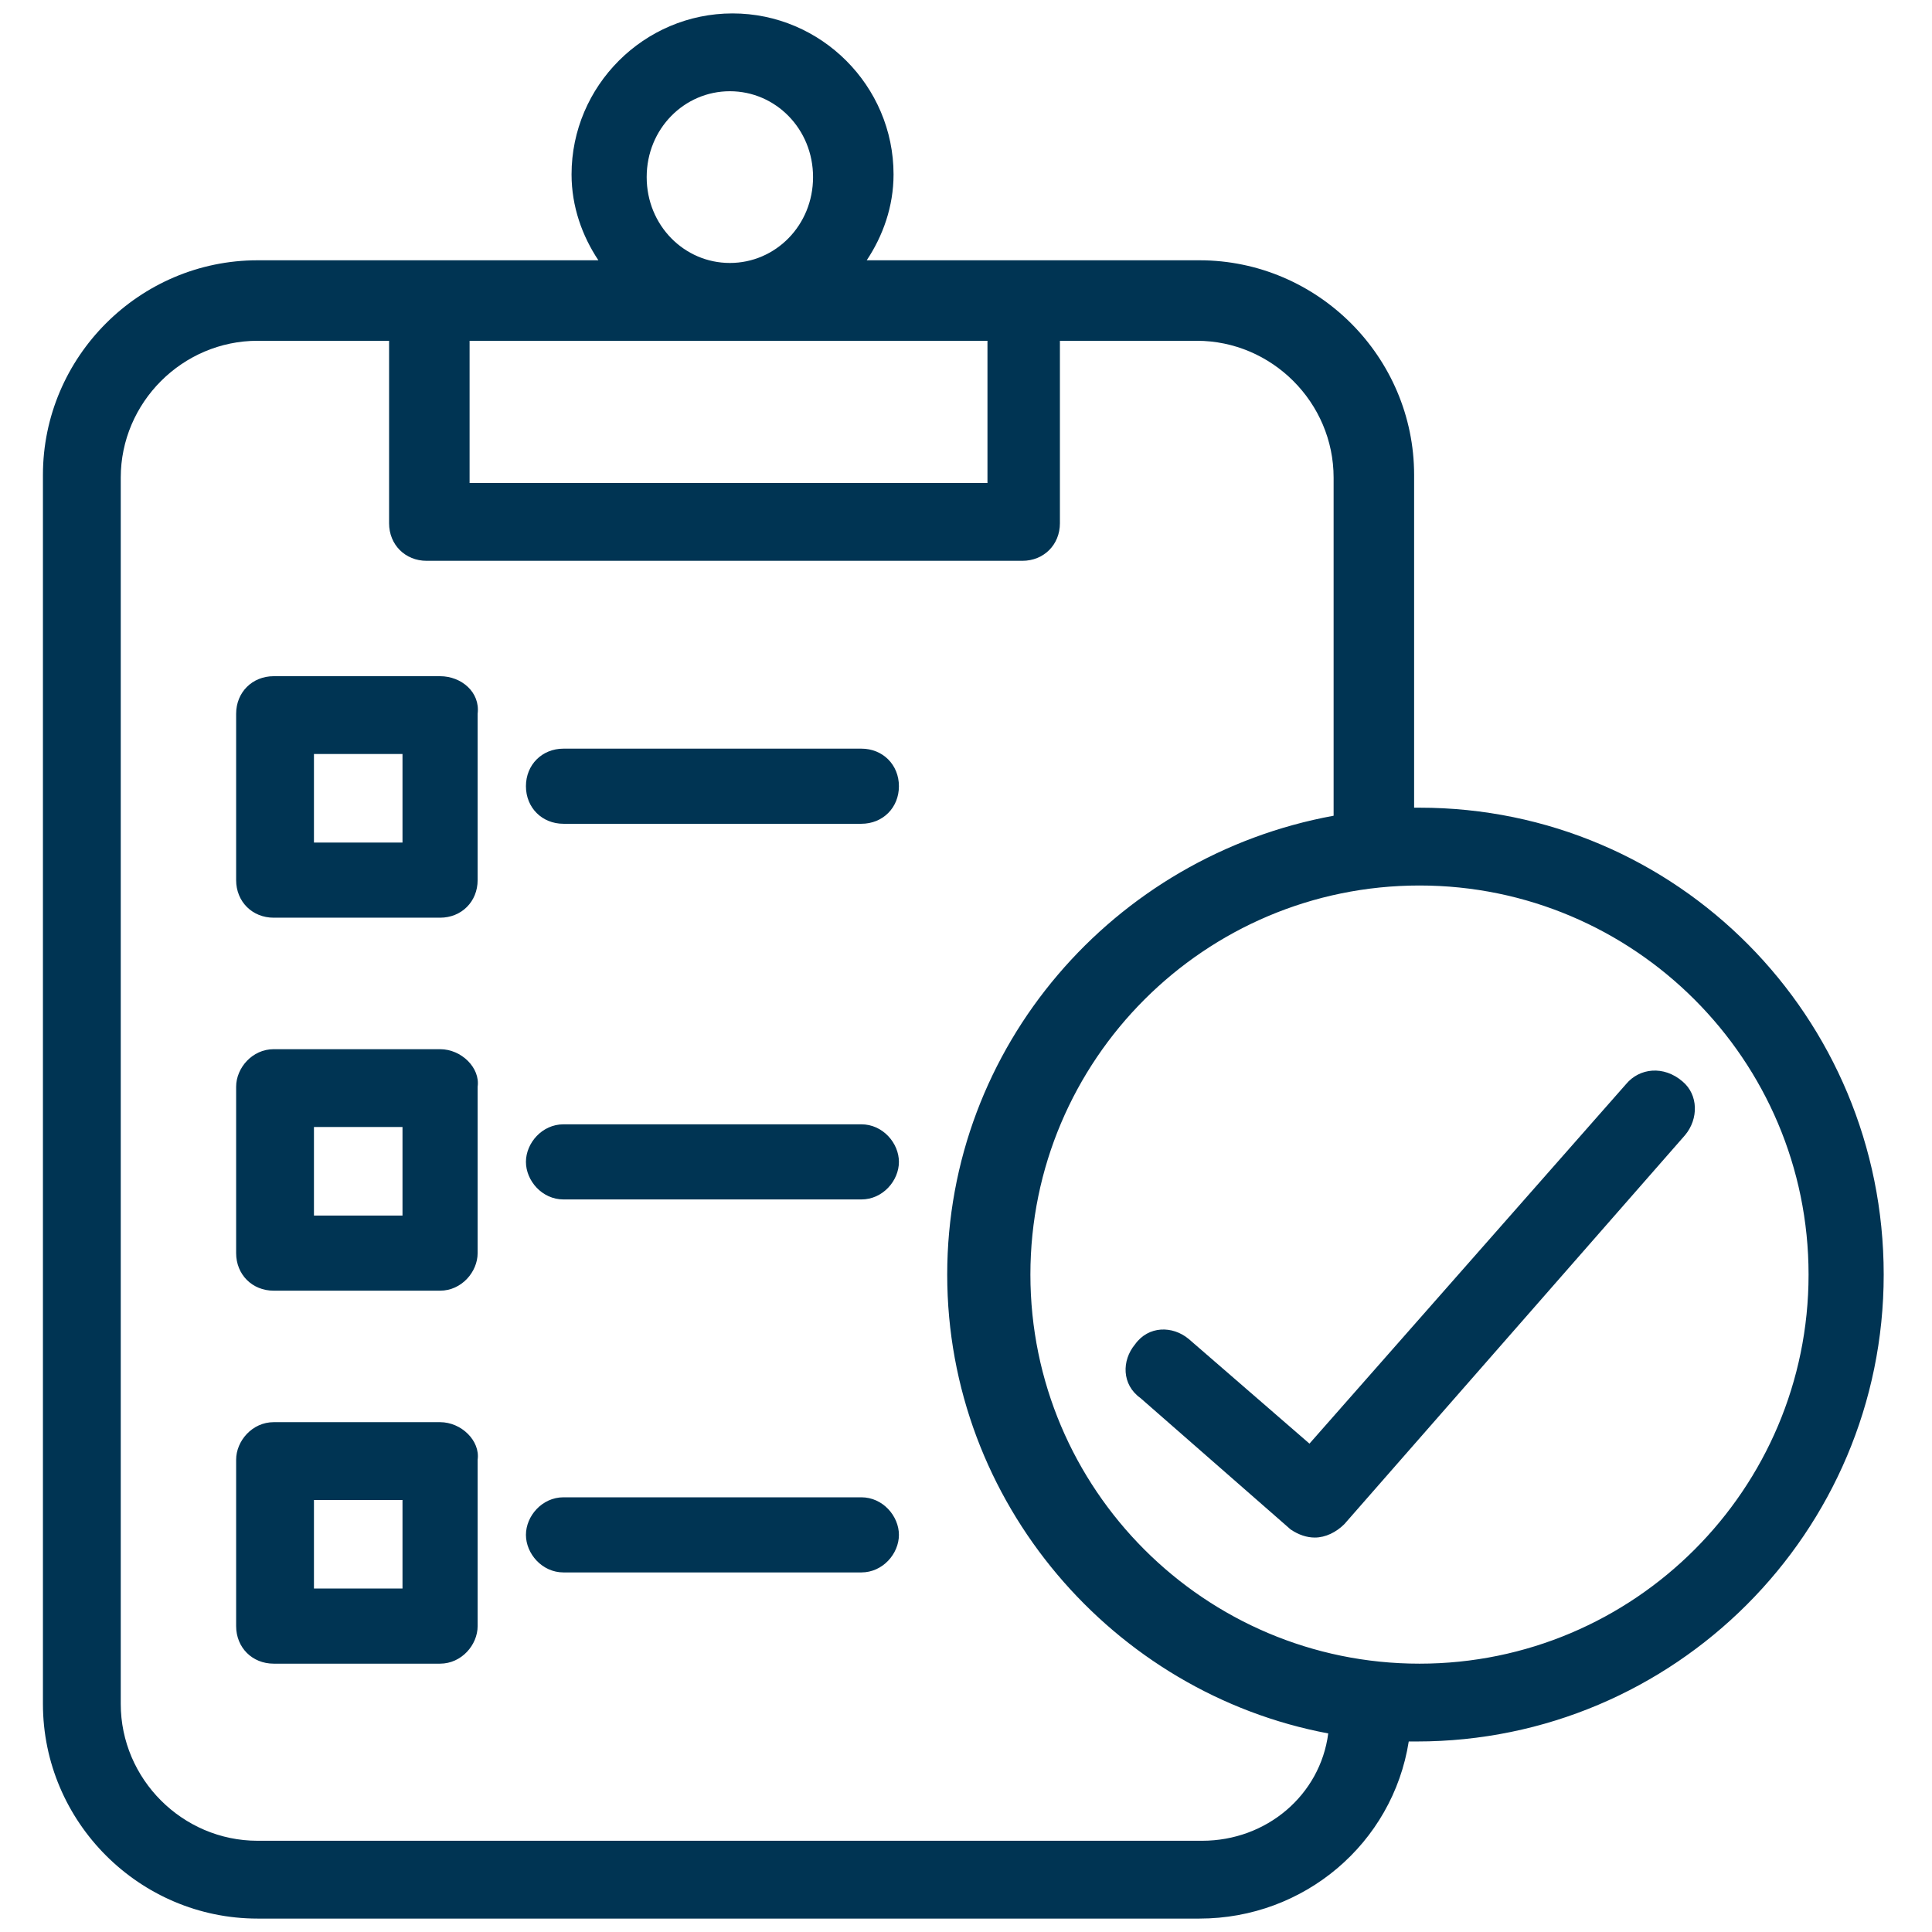
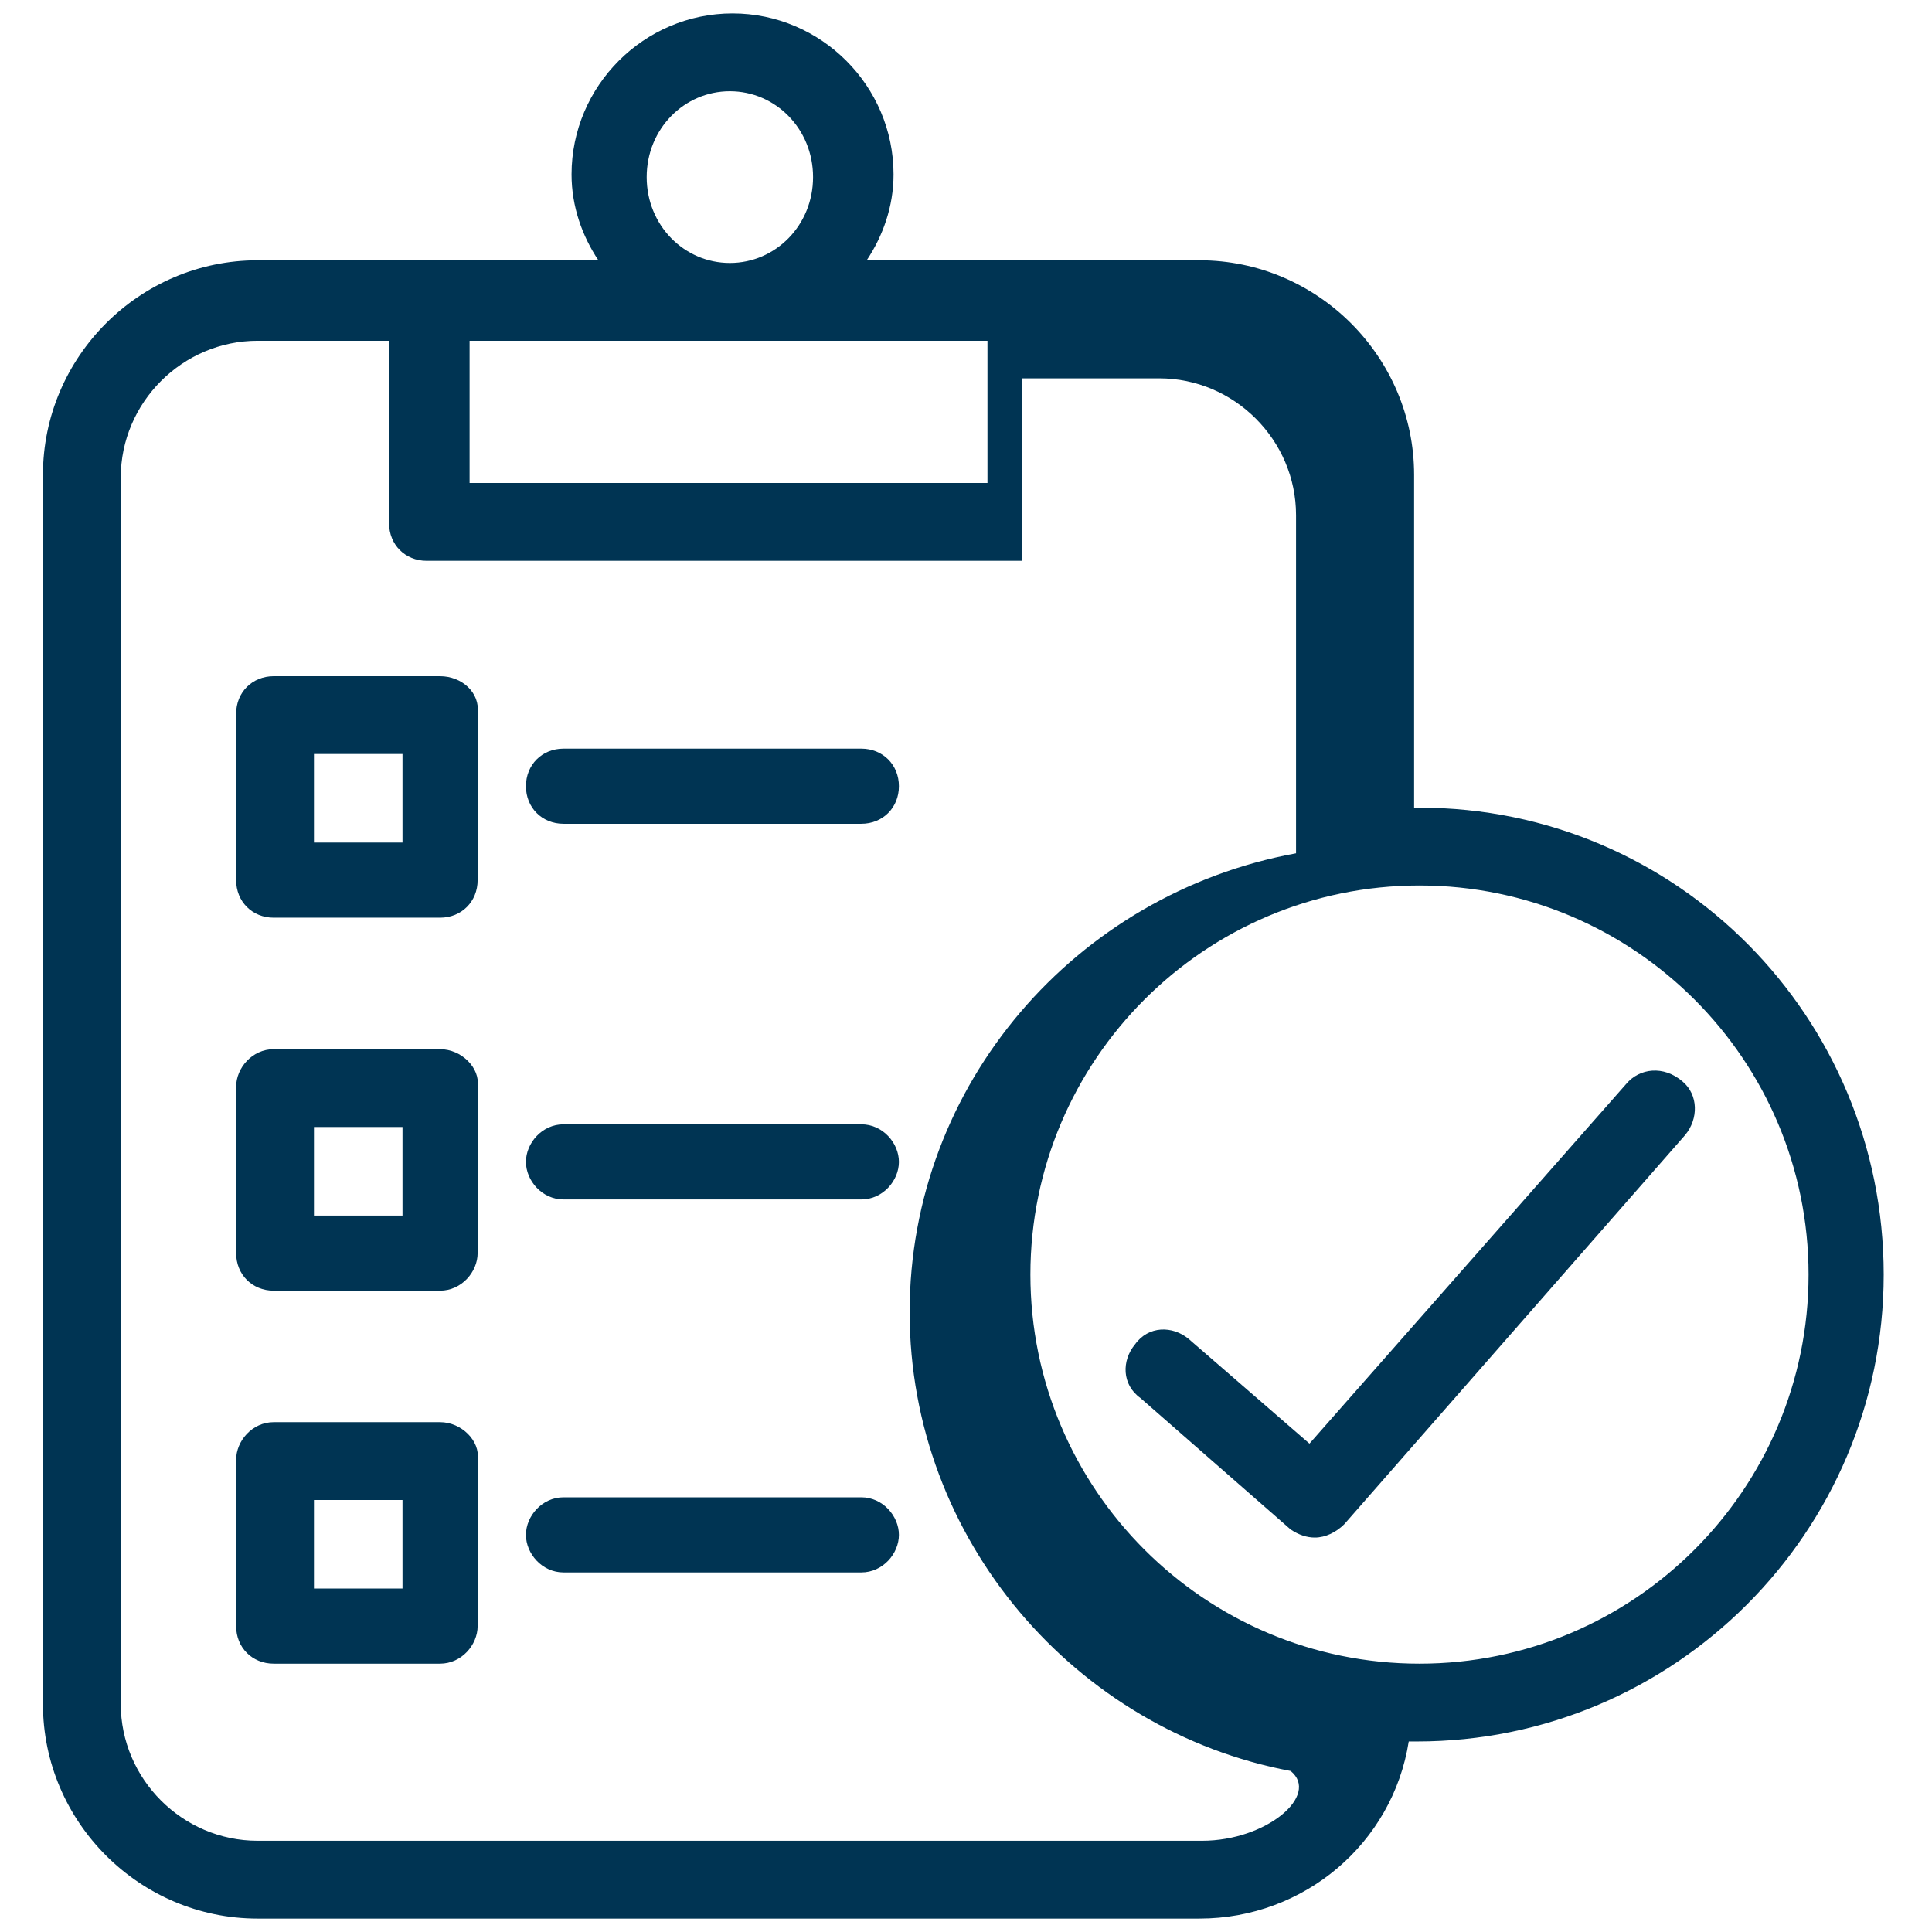
<svg xmlns="http://www.w3.org/2000/svg" id="a" x="0px" y="0px" viewBox="0 0 72 72" style="enable-background:new 0 0 72 72;" xml:space="preserve">
  <style type="text/css"> .st0{fill:#003453;}</style>
-   <path class="st0" d="M16.4,25.2h-6.2c-0.8,0-1.4,0.6-1.4,1.4v6.2c0,0.8,0.6,1.4,1.4,1.4h6.2c0.8,0,1.4-0.6,1.4-1.4v-6.2 C17.9,25.8,17.2,25.2,16.4,25.2z M15,31.4h-3.3v-3.3H15V31.4z M32.1,27.9H21c-0.8,0-1.4,0.6-1.4,1.4s0.6,1.4,1.4,1.4h11.1 c0.8,0,1.4-0.6,1.4-1.4S32.9,27.9,32.1,27.9z M16.4,39.1h-6.2c-0.8,0-1.4,0.7-1.4,1.4v6.2c0,0.8,0.6,1.4,1.4,1.4h6.2 c0.8,0,1.4-0.7,1.4-1.4v-6.2C17.9,39.8,17.2,39.1,16.4,39.1z M15,45.3h-3.3V42H15V45.3z M32.1,41.9H21c-0.8,0-1.4,0.7-1.4,1.4 s0.6,1.4,1.4,1.4h11.1c0.8,0,1.4-0.7,1.4-1.4S32.9,41.9,32.1,41.9z M16.4,53h-6.2c-0.8,0-1.4,0.7-1.4,1.4v6.2c0,0.8,0.6,1.4,1.4,1.4 h6.2c0.8,0,1.4-0.7,1.4-1.4v-6.2C17.9,53.7,17.2,53,16.4,53z M15,59.2h-3.3v-3.3H15V59.2z M32.1,55.8H21c-0.8,0-1.4,0.7-1.4,1.4 s0.6,1.4,1.4,1.4h11.1c0.8,0,1.4-0.7,1.4-1.4S32.9,55.8,32.1,55.8z M52.9,30.1c-0.1,0-0.1,0-0.2,0V17.7c0-4.4-3.6-8-8-8H32.3 c0.6-0.9,1-2,1-3.2c0-3.3-2.7-6-6-6s-6,2.7-6,6c0,1.2,0.4,2.3,1,3.2H9.6c-4.4,0-8,3.6-8,8v45.8c0,4.4,3.6,8,8,8h35.1 c3.9,0,7.2-2.8,7.8-6.6c0.1,0,0.2,0,0.3,0c9.6,0,17.4-7.8,17.4-17.4S62.5,30.1,52.9,30.1L52.9,30.1z M27.2,3.4 c1.7,0,3.1,1.4,3.1,3.2s-1.4,3.2-3.1,3.2s-3.1-1.4-3.1-3.2S25.5,3.4,27.2,3.4z M36.8,12.7V18H17.5v-5.3H36.8L36.8,12.7z M44.8,68.6 H9.6c-2.8,0-5.1-2.3-5.1-5.1V17.8c0-2.8,2.3-5.1,5.1-5.1h4.9v6.8c0,0.8,0.6,1.4,1.4,1.4h22.2c0.8,0,1.4-0.6,1.4-1.4v-6.8h5.1 c2.8,0,5.1,2.3,5.1,5.1v12.6c-8.2,1.5-14.4,8.6-14.4,17.1s6.2,15.6,14.2,17.1C49.2,66.9,47.2,68.6,44.8,68.6L44.8,68.6z M52.9,62 c-8,0-14.5-6.5-14.5-14.5S44.9,33,52.9,33s14.5,6.5,14.5,14.5S60.9,62,52.9,62z M60.6,40.4L48.8,53.8l-4.5-3.9 c-0.6-0.5-1.5-0.5-2,0.2c-0.5,0.6-0.5,1.5,0.2,2l5.6,4.9c0.3,0.2,0.6,0.3,0.9,0.3c0.4,0,0.8-0.2,1.1-0.5l12.7-14.5 c0.5-0.6,0.5-1.5-0.1-2C62,39.7,61.1,39.8,60.6,40.4z" />
+   <path class="st0" d="M16.4,25.2h-6.2c-0.8,0-1.4,0.6-1.4,1.4v6.2c0,0.8,0.6,1.4,1.4,1.4h6.2c0.8,0,1.4-0.6,1.4-1.4v-6.2 C17.9,25.8,17.2,25.2,16.4,25.2z M15,31.4h-3.3v-3.3H15V31.4z M32.1,27.9H21c-0.8,0-1.4,0.6-1.4,1.4s0.6,1.4,1.4,1.4h11.1 c0.8,0,1.4-0.6,1.4-1.4S32.9,27.9,32.1,27.9z M16.4,39.1h-6.2c-0.8,0-1.4,0.7-1.4,1.4v6.2c0,0.8,0.6,1.4,1.4,1.4h6.2 c0.8,0,1.4-0.7,1.4-1.4v-6.2C17.9,39.8,17.2,39.1,16.4,39.1z M15,45.3h-3.3V42H15V45.3z M32.1,41.9H21c-0.8,0-1.4,0.7-1.4,1.4 s0.6,1.4,1.4,1.4h11.1c0.8,0,1.4-0.7,1.4-1.4S32.9,41.9,32.1,41.9z M16.4,53h-6.2c-0.8,0-1.4,0.7-1.4,1.4v6.2c0,0.8,0.6,1.4,1.4,1.4 h6.2c0.8,0,1.4-0.7,1.4-1.4v-6.2C17.9,53.7,17.2,53,16.4,53z M15,59.2h-3.3v-3.3H15V59.2z M32.1,55.8H21c-0.8,0-1.4,0.7-1.4,1.4 s0.6,1.4,1.4,1.4h11.1c0.8,0,1.4-0.7,1.4-1.4S32.9,55.8,32.1,55.8z M52.9,30.1c-0.1,0-0.1,0-0.2,0V17.7c0-4.4-3.6-8-8-8H32.3 c0.6-0.9,1-2,1-3.2c0-3.3-2.7-6-6-6s-6,2.7-6,6c0,1.2,0.4,2.3,1,3.2H9.6c-4.4,0-8,3.6-8,8v45.8c0,4.4,3.6,8,8,8h35.1 c3.9,0,7.2-2.8,7.8-6.6c0.1,0,0.2,0,0.3,0c9.6,0,17.4-7.8,17.4-17.4S62.5,30.1,52.9,30.1L52.9,30.1z M27.2,3.4 c1.7,0,3.1,1.4,3.1,3.2s-1.4,3.2-3.1,3.2s-3.1-1.4-3.1-3.2S25.5,3.4,27.2,3.4z M36.8,12.7V18H17.5v-5.3H36.8L36.8,12.7z M44.8,68.6 H9.6c-2.8,0-5.1-2.3-5.1-5.1V17.8c0-2.8,2.3-5.1,5.1-5.1h4.9v6.8c0,0.8,0.6,1.4,1.4,1.4h22.2v-6.8h5.1 c2.8,0,5.1,2.3,5.1,5.1v12.6c-8.2,1.5-14.4,8.6-14.4,17.1s6.2,15.6,14.2,17.1C49.2,66.9,47.2,68.6,44.8,68.6L44.8,68.6z M52.9,62 c-8,0-14.5-6.5-14.5-14.5S44.9,33,52.9,33s14.5,6.5,14.5,14.5S60.9,62,52.9,62z M60.6,40.4L48.8,53.8l-4.5-3.9 c-0.6-0.5-1.5-0.5-2,0.2c-0.5,0.6-0.5,1.5,0.2,2l5.6,4.9c0.3,0.2,0.6,0.3,0.9,0.3c0.4,0,0.8-0.2,1.1-0.5l12.7-14.5 c0.5-0.6,0.5-1.5-0.1-2C62,39.7,61.1,39.8,60.6,40.4z" />
</svg>